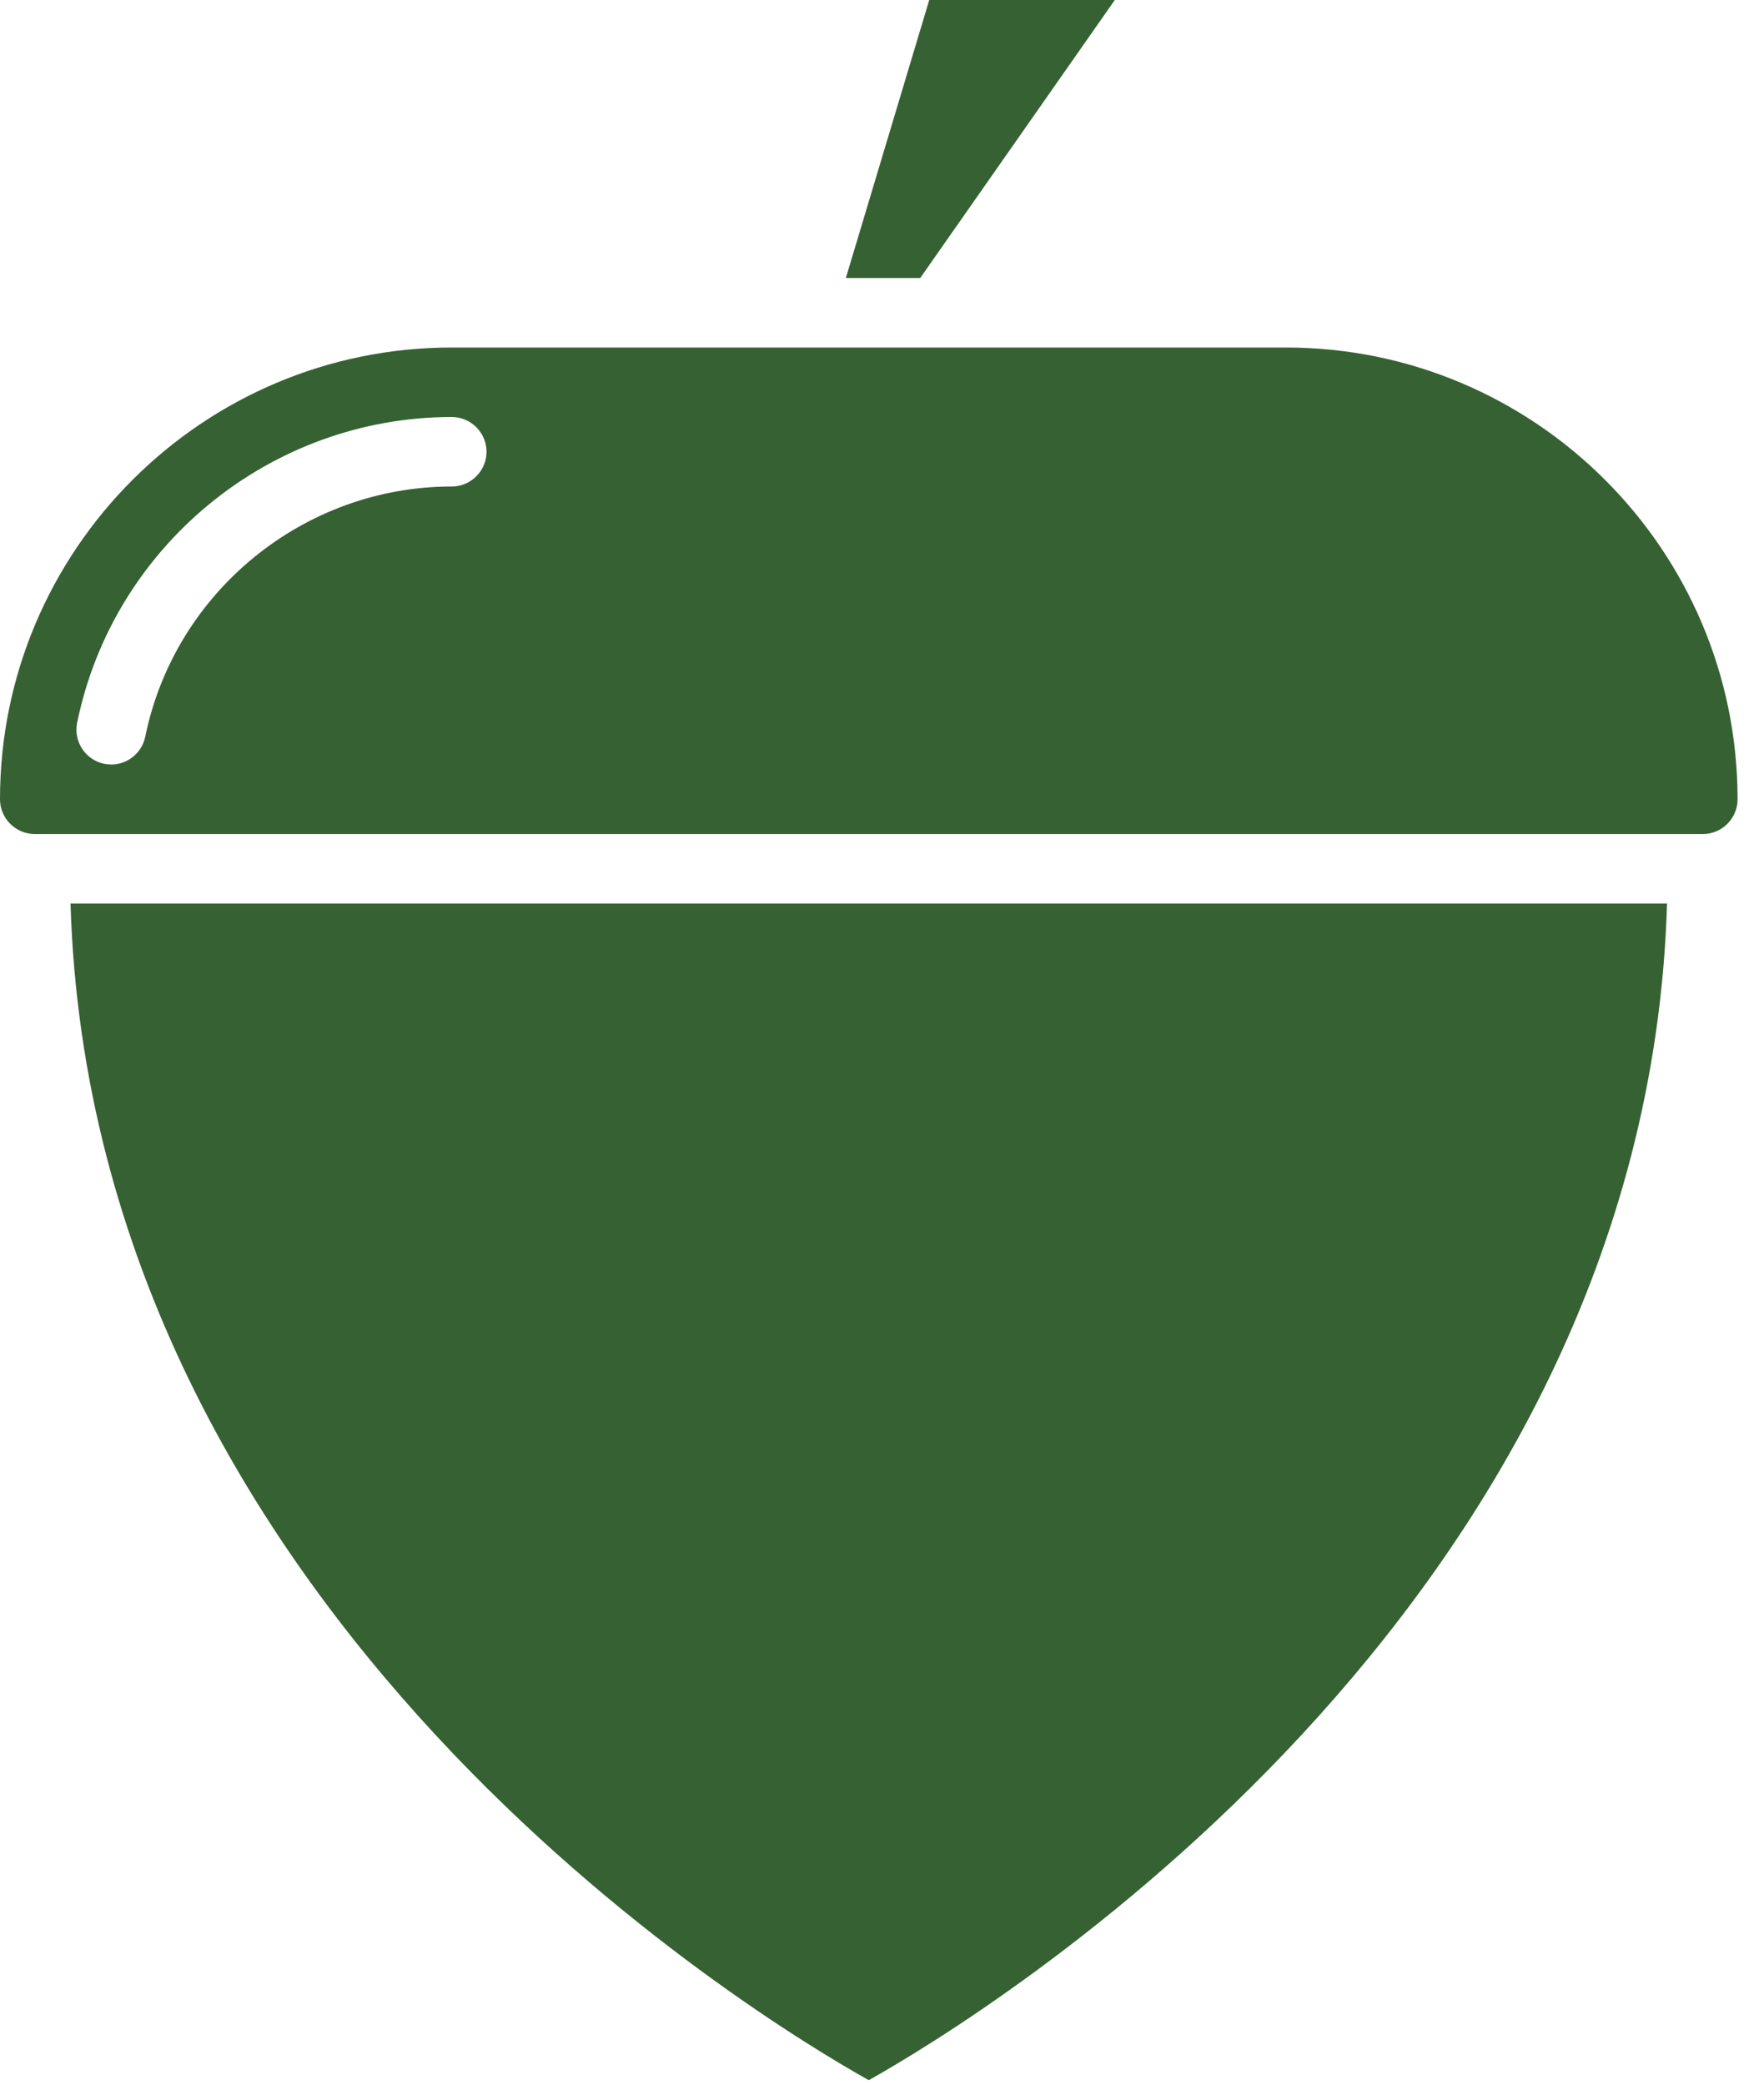
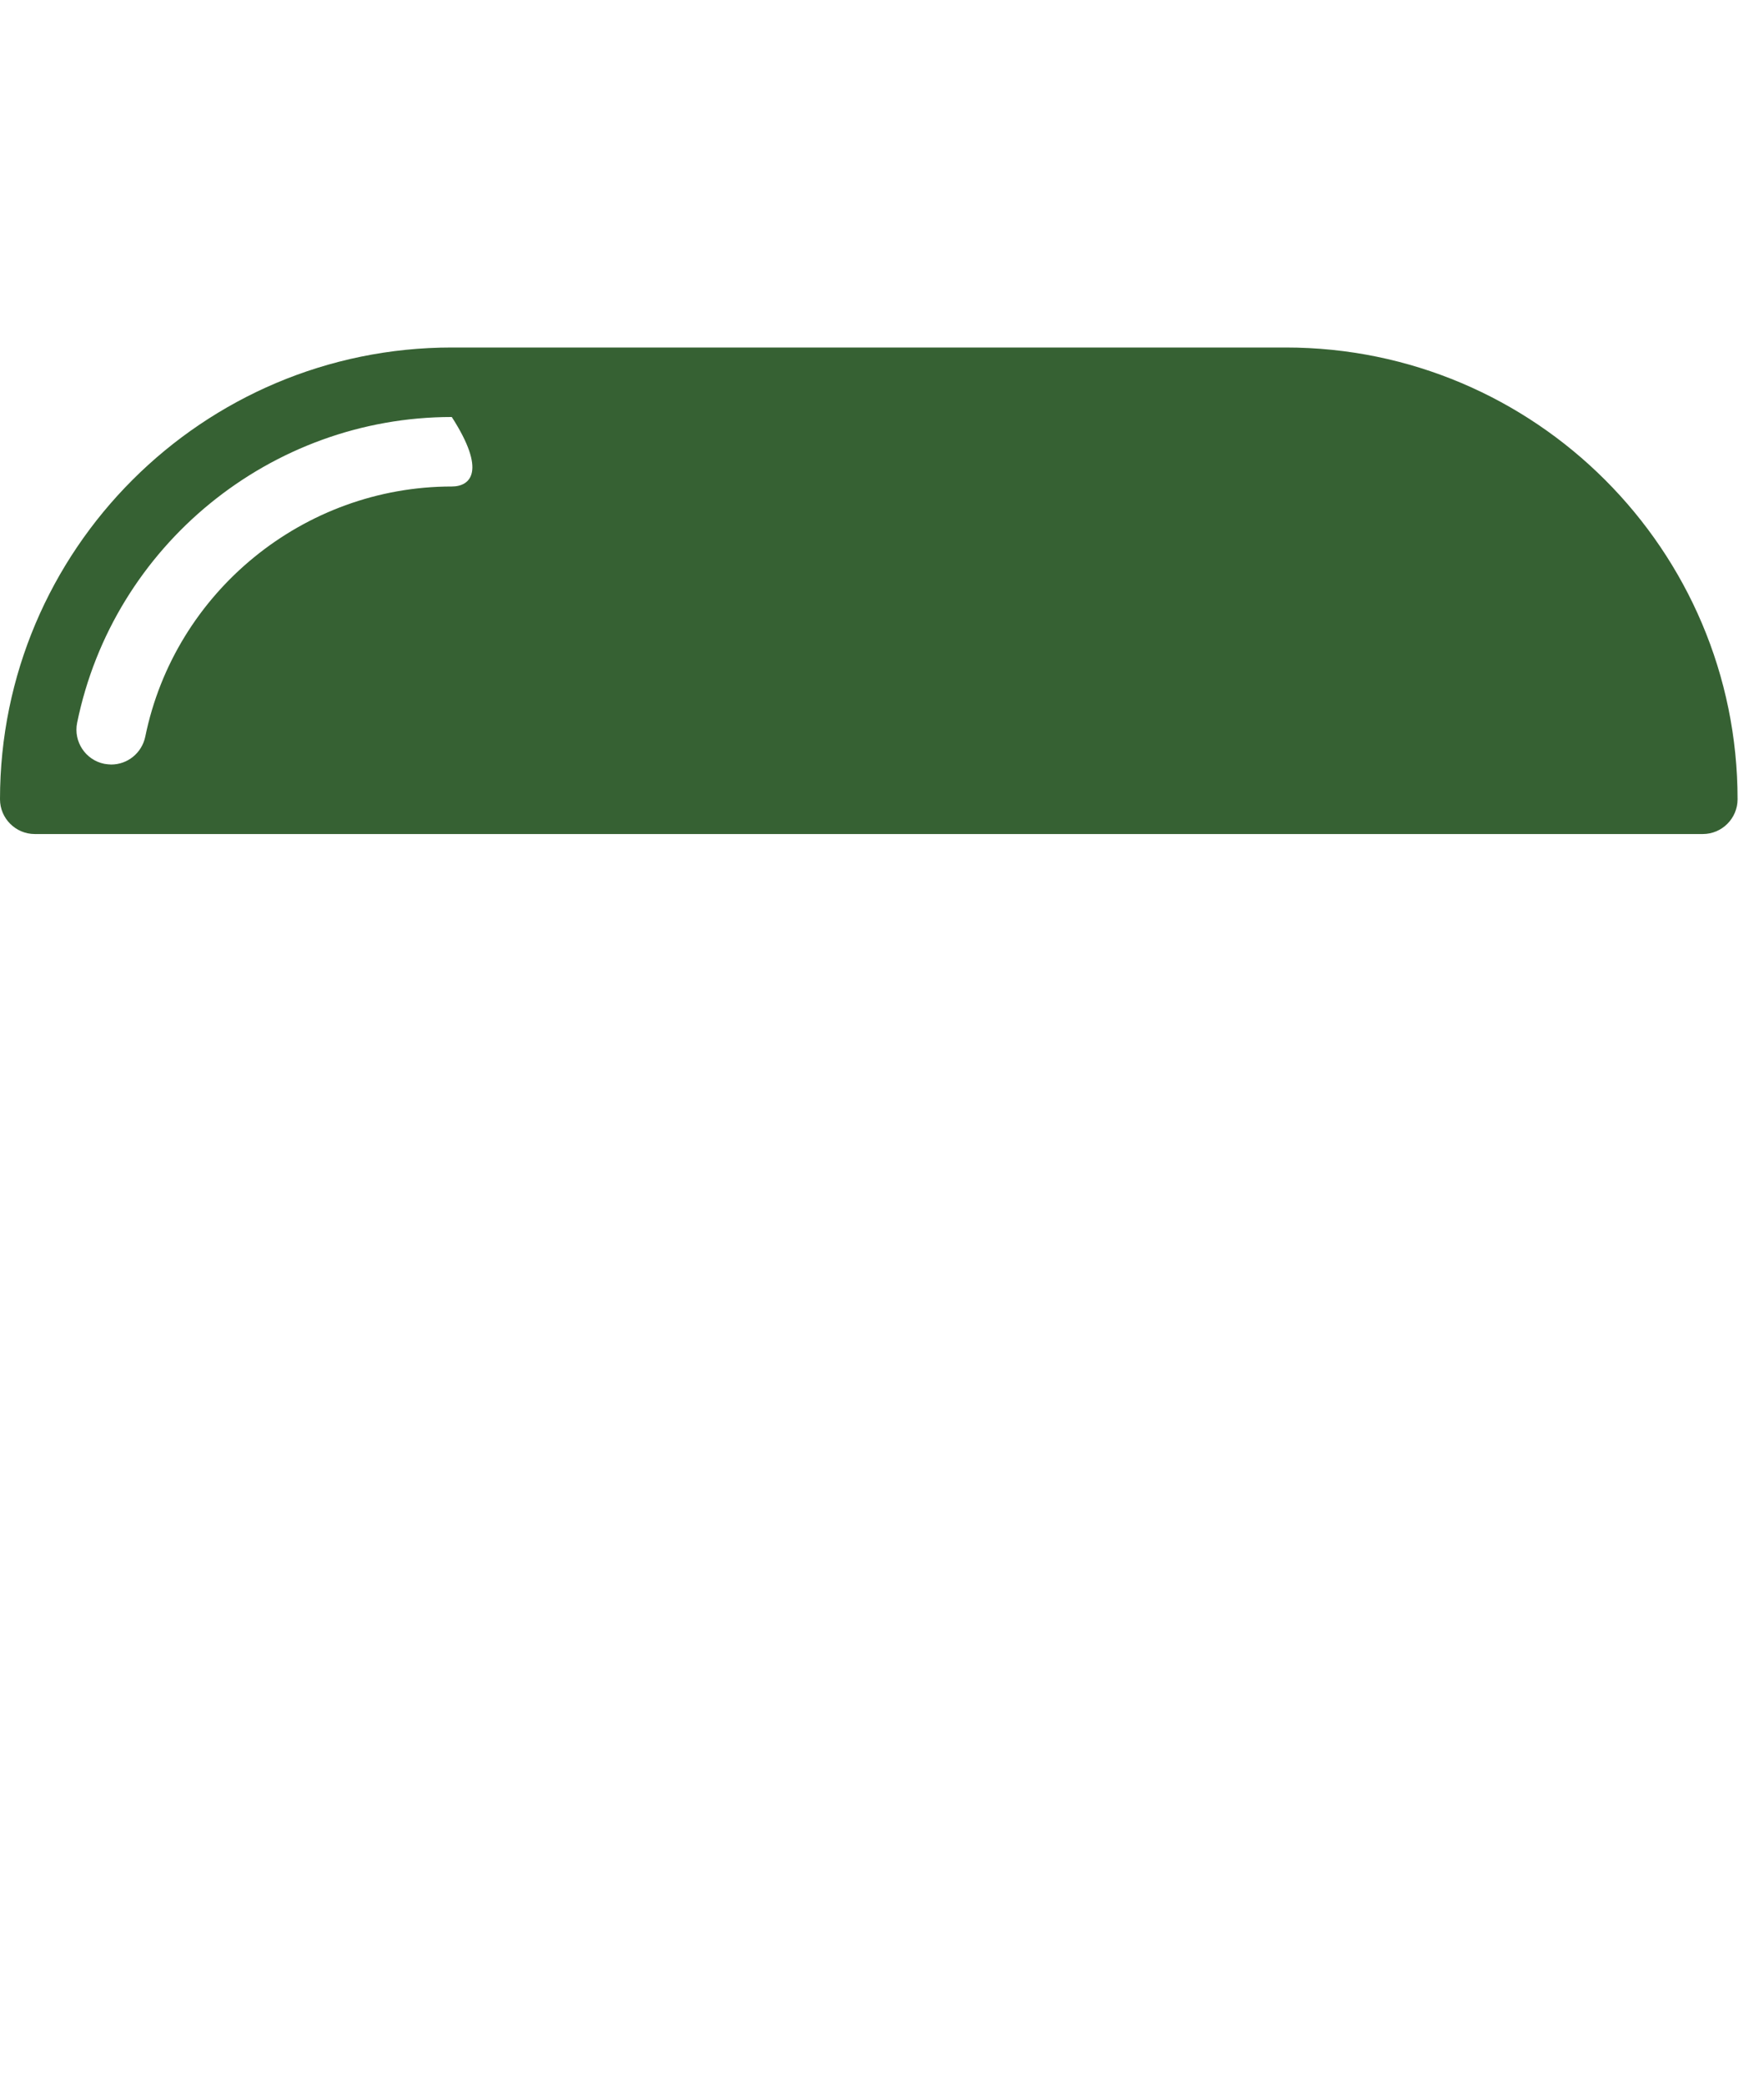
<svg xmlns="http://www.w3.org/2000/svg" width="55" height="65" viewBox="0 0 55 65" fill="none">
-   <path d="M34.759 0H28.973L26.373 8.668H28.692L34.759 0Z" fill="#366133" />
-   <path d="M40.09 10.835H14.086C6.317 10.835 0 17.152 0 24.921C0 25.517 0.488 26.005 1.084 26.005H53.093C53.689 26.005 54.176 25.517 54.176 24.921C54.176 17.152 47.859 10.835 40.09 10.835ZM14.086 15.169C9.47 15.169 5.45 18.453 4.529 22.971C4.421 23.48 3.977 23.838 3.467 23.838C3.402 23.838 3.326 23.827 3.251 23.816C2.665 23.697 2.286 23.122 2.405 22.537C3.532 17.011 8.441 13.002 14.086 13.002C14.682 13.002 15.169 13.49 15.169 14.086C15.169 14.682 14.682 15.169 14.086 15.169Z" fill="#366133" />
-   <path d="M27.088 64.86C30.577 62.899 51.316 50.308 51.977 28.172H2.199C2.86 50.341 23.599 62.91 27.088 64.86Z" fill="#366133" />
+   <path d="M40.09 10.835H14.086C6.317 10.835 0 17.152 0 24.921C0 25.517 0.488 26.005 1.084 26.005H53.093C53.689 26.005 54.176 25.517 54.176 24.921C54.176 17.152 47.859 10.835 40.09 10.835ZM14.086 15.169C9.47 15.169 5.45 18.453 4.529 22.971C4.421 23.48 3.977 23.838 3.467 23.838C3.402 23.838 3.326 23.827 3.251 23.816C2.665 23.697 2.286 23.122 2.405 22.537C3.532 17.011 8.441 13.002 14.086 13.002C15.169 14.682 14.682 15.169 14.086 15.169Z" fill="#366133" />
</svg>